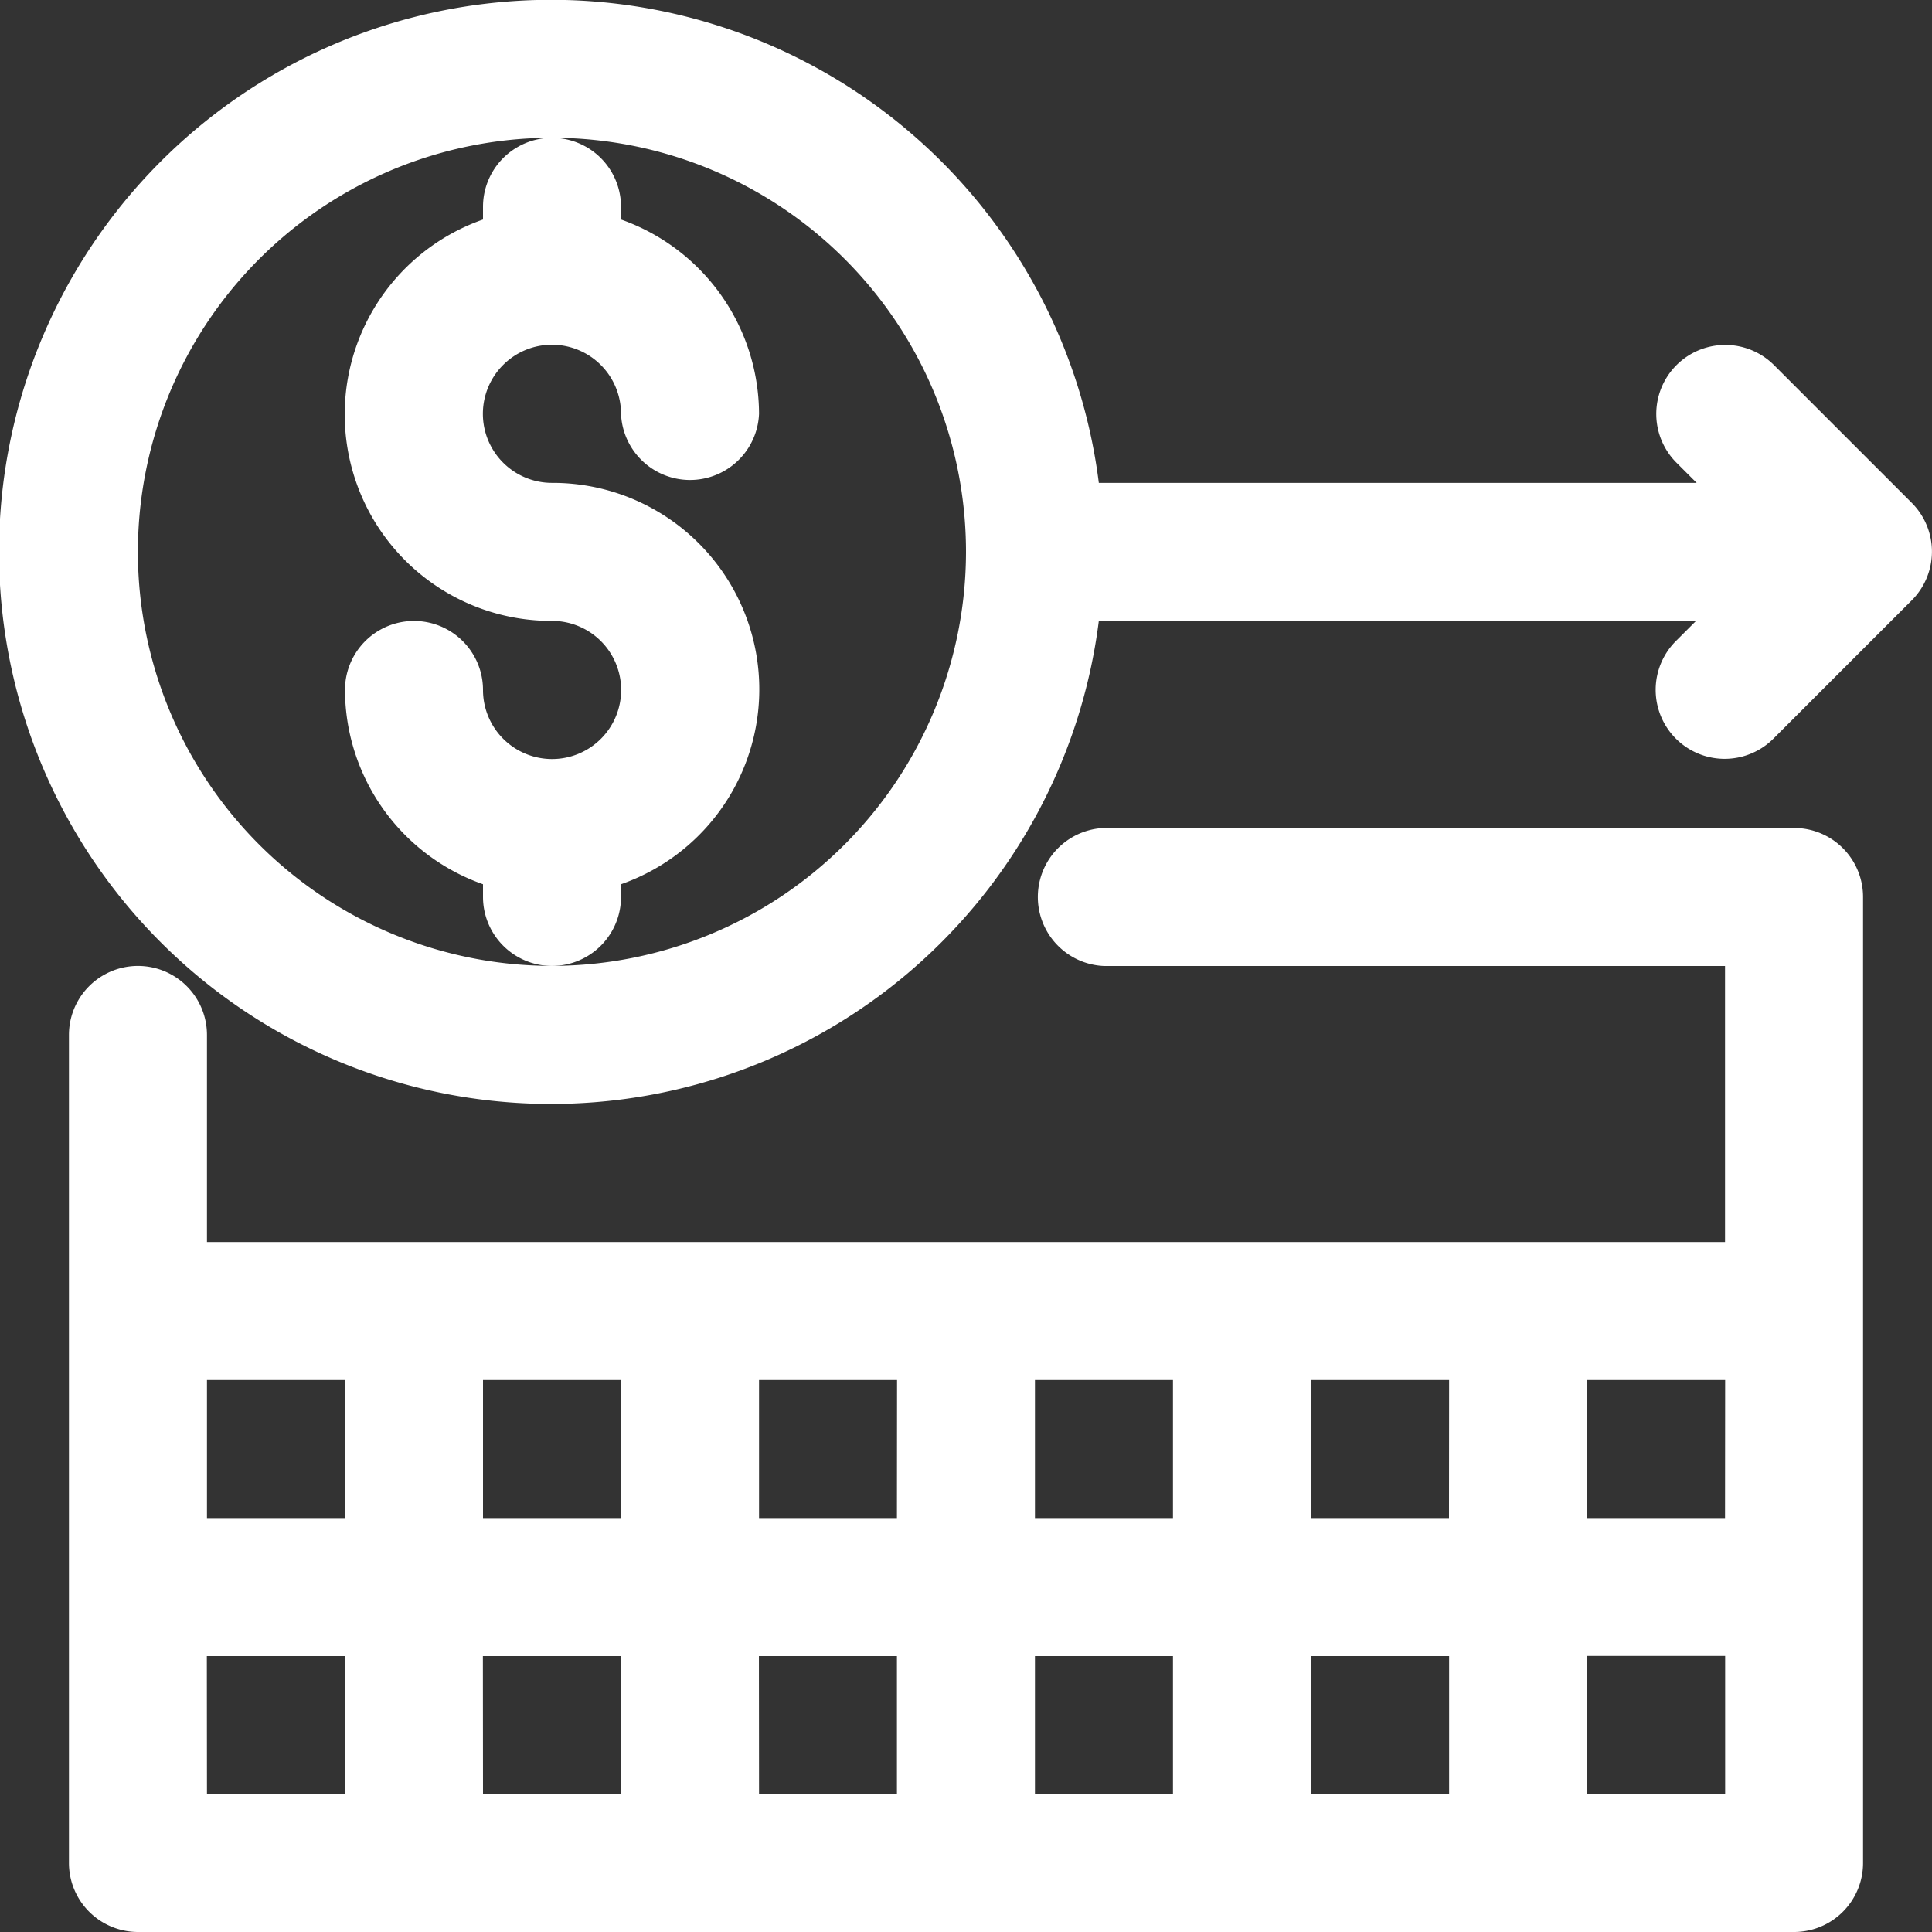
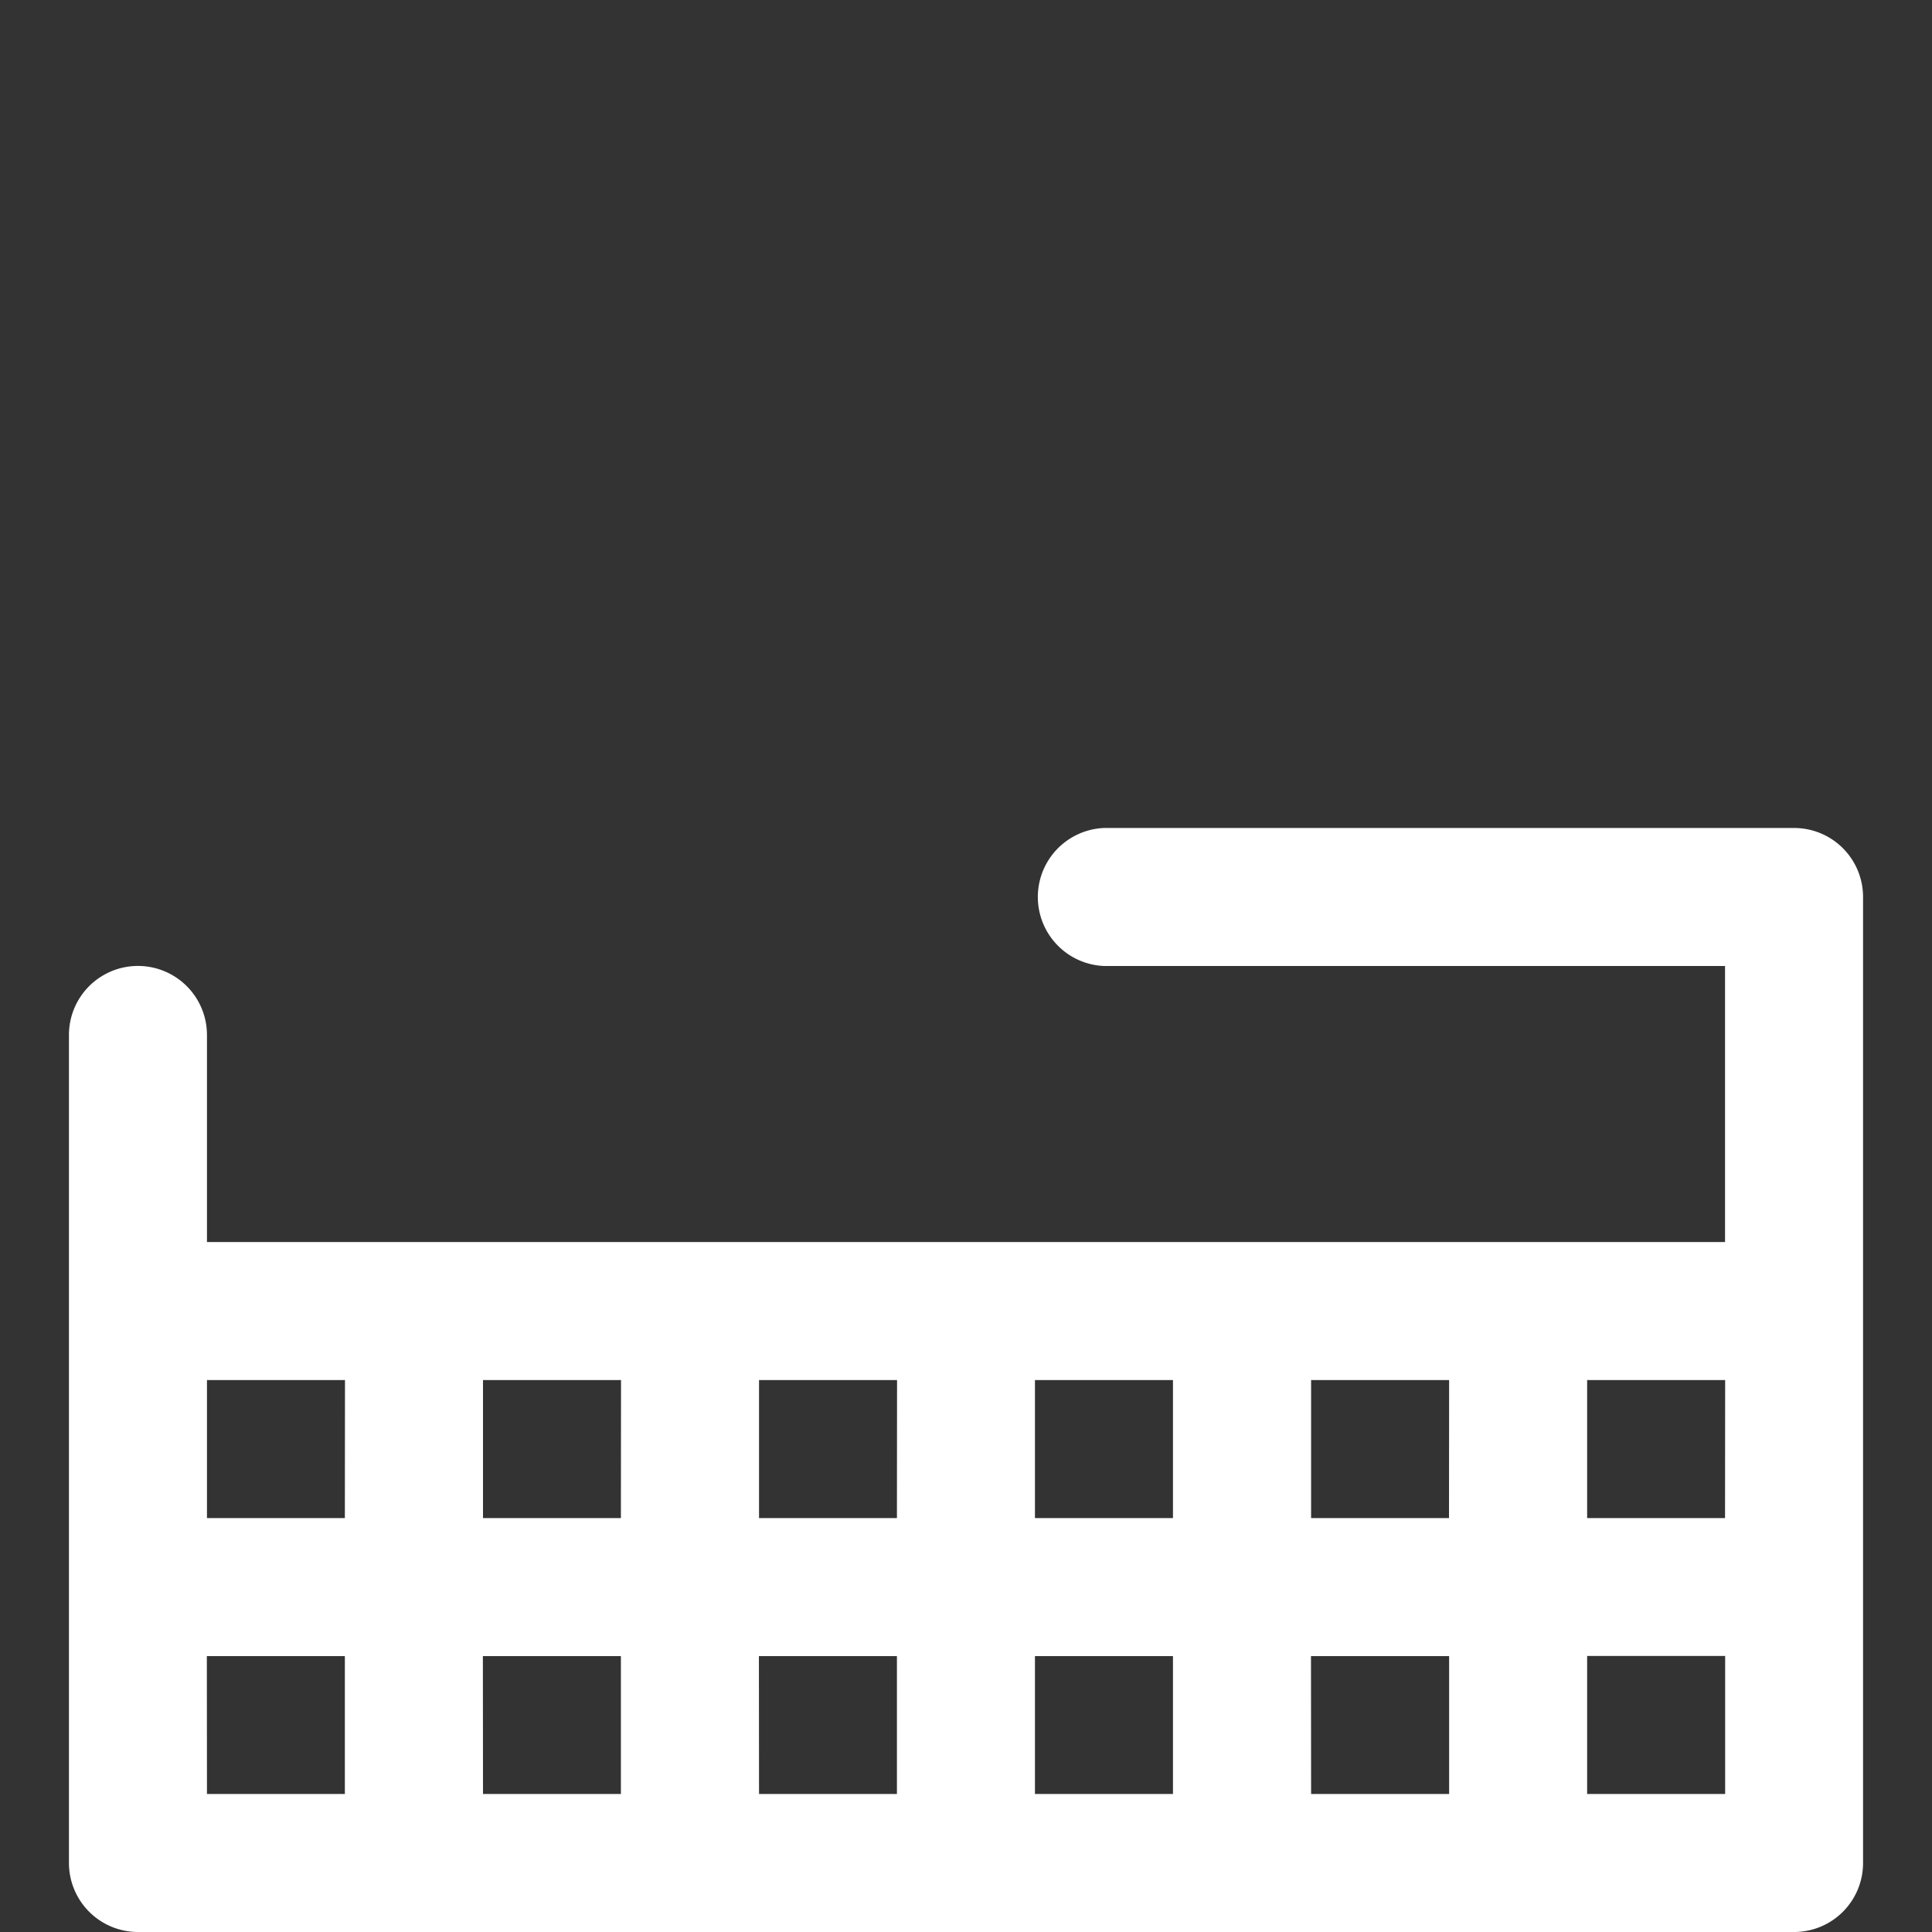
<svg xmlns="http://www.w3.org/2000/svg" width="16" height="16" viewBox="0 0 16 16">
  <rect x="0" y="0" width="16" height="16" fill="#333333" stroke="none" />
  <defs>
    <clipPath id="clip-path">
      <rect width="16" height="16" transform="translate(0 0)" fill="#fff" />
    </clipPath>
  </defs>
  <g transform="translate(0 -0.002)">
    <g transform="translate(0 0.002)" clip-path="url(#clip-path)">
      <path d="M30.287,192H24.572a.572.572,0,0,0,0,1.143h5.143v2.286H17.143v-1.715a.571.571,0,1,0-1.143,0v6.858a.572.572,0,0,0,.572.571H30.287a.571.571,0,0,0,.571-.571v-8a.571.571,0,0,0-.571-.572m-.572,5.715H28.573v-1.143h1.143Zm-2.286,0H26.287v-1.143H27.43Zm-2.286,0H24v-1.143h1.143Zm-2.286,0H21.715v-1.143h1.143Zm-2.286,0H19.429v-1.143h1.143Zm-2.286,0H17.143v-1.143h1.143Zm-1.143,1.143h1.143V200H17.143Zm2.286,0h1.143V200H19.429Zm2.286,0h1.143V200H21.715Zm2.286,0h1.143V200H24Zm2.286,0H27.43V200H26.287ZM29.716,200H28.573v-1.143h1.143Z" transform="translate(-15.429 -185.143)" fill="#fff" />
-       <path d="M82.286,38.286v-.105a1.71,1.71,0,0,0-.571-3.324.572.572,0,1,1,.571-.572.572.572,0,0,0,1.143,0,1.712,1.712,0,0,0-1.143-1.609v-.105a.571.571,0,1,0-1.143,0v.105A1.71,1.71,0,0,0,81.715,36a.572.572,0,1,1-.572.572.571.571,0,1,0-1.143,0,1.712,1.712,0,0,0,1.143,1.609v.105a.571.571,0,1,0,1.143,0" transform="translate(-77.143 -30.858)" fill="#fff" />
-       <path d="M15.835,4.168,14.692,3.025a.571.571,0,1,0-.808.808L14.051,4H9.1a4.572,4.572,0,1,0,0,1.143h4.946l-.167.167a.571.571,0,1,0,.808.808l1.143-1.143A.571.571,0,0,0,15.835,4.168ZM4.572,8A3.429,3.429,0,1,1,8,4.572,3.432,3.432,0,0,1,4.572,8" transform="translate(0 -0.001)" fill="#fff" />
    </g>
  </g>
</svg>